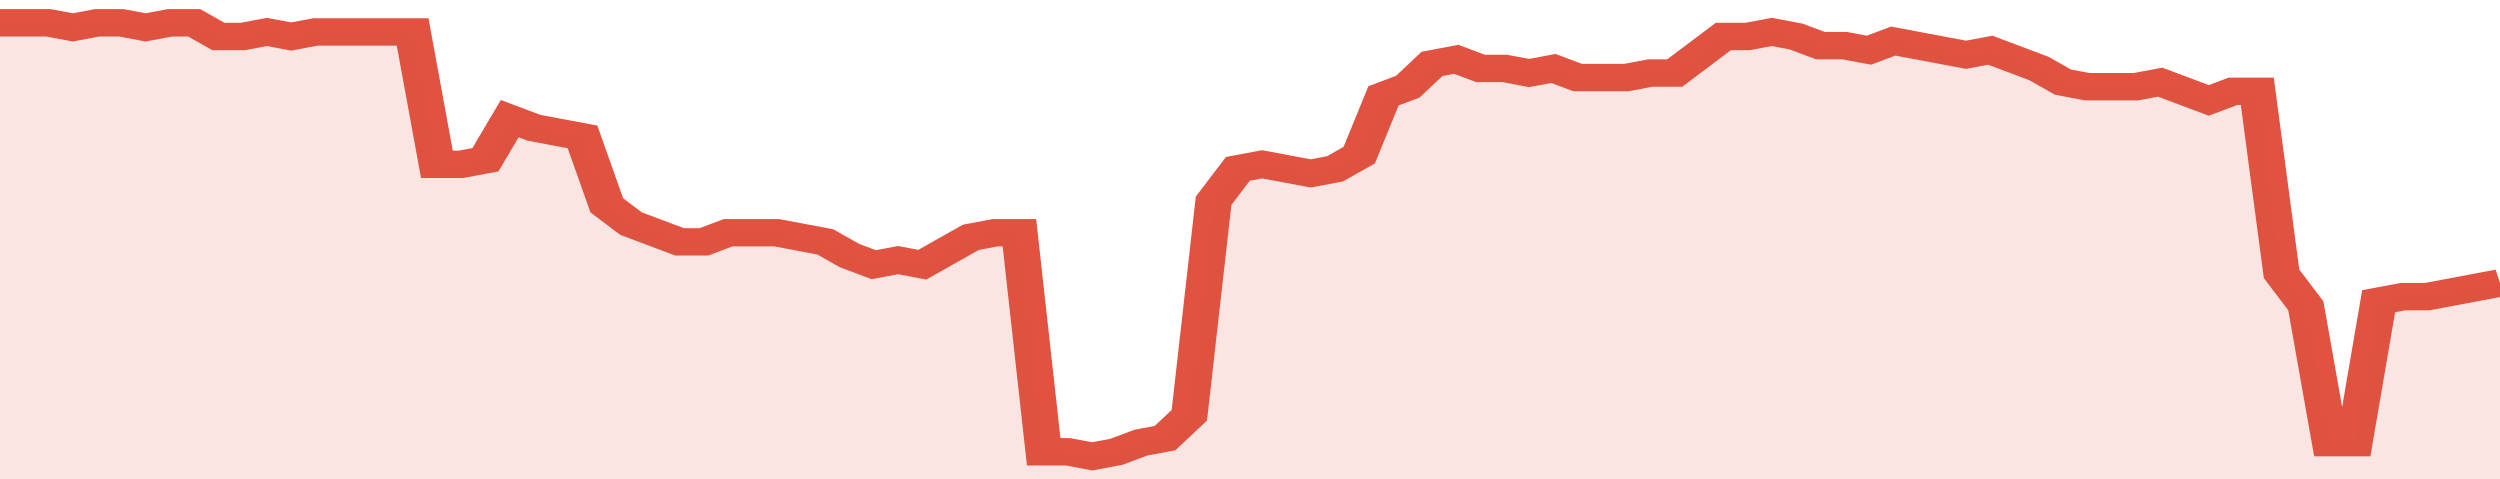
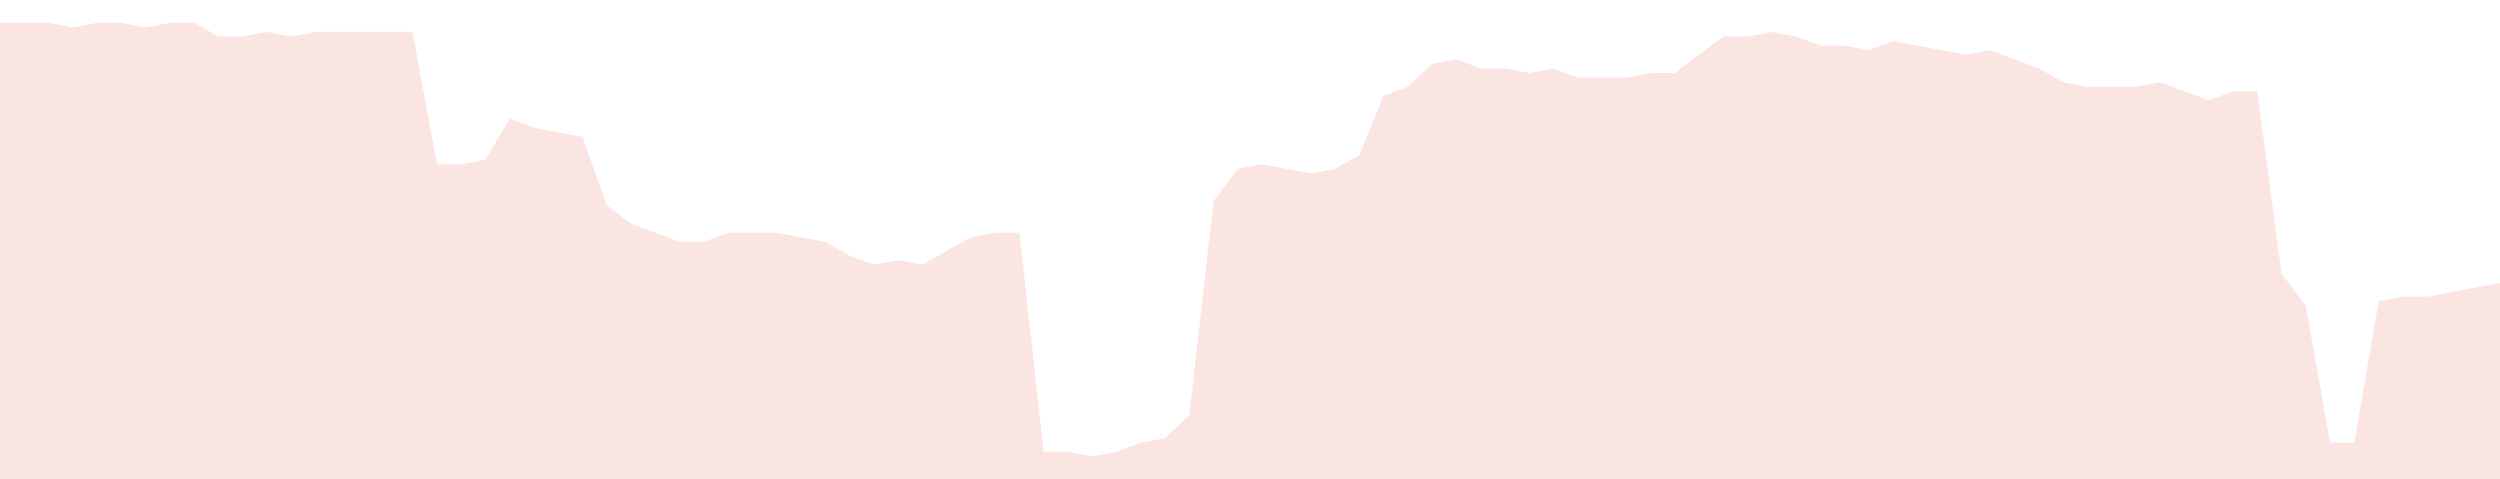
<svg xmlns="http://www.w3.org/2000/svg" viewBox="0 0 412 105" width="120" height="23" preserveAspectRatio="none">
-   <polyline fill="none" stroke="#E15241" stroke-width="6" points="0, 5 4, 5 8, 5 12, 6 16, 5 20, 5 24, 6 28, 5 32, 5 36, 8 40, 8 44, 7 48, 8 52, 7 56, 7 60, 7 64, 7 68, 7 72, 36 76, 36 80, 35 84, 26 88, 28 92, 29 96, 30 100, 45 104, 49 108, 51 112, 53 116, 53 120, 51 124, 51 128, 51 132, 52 136, 53 140, 56 144, 58 148, 57 152, 58 156, 55 160, 52 164, 51 168, 51 172, 99 176, 99 180, 100 184, 99 188, 97 192, 96 196, 91 200, 44 204, 37 208, 36 212, 37 216, 38 220, 37 224, 34 228, 21 232, 19 236, 14 240, 13 244, 15 248, 15 252, 16 256, 15 260, 17 264, 17 268, 17 272, 16 276, 16 280, 12 284, 8 288, 8 292, 7 296, 8 300, 10 304, 10 308, 11 312, 9 316, 10 320, 11 324, 12 328, 11 332, 13 336, 15 340, 18 344, 19 348, 19 352, 19 356, 18 360, 20 364, 22 368, 20 372, 20 376, 60 380, 67 384, 97 388, 97 392, 66 396, 65 400, 65 404, 64 408, 63 412, 62 412, 62 "> </polyline>
  <polygon fill="#E15241" opacity="0.15" points="0, 105 0, 5 4, 5 8, 5 12, 6 16, 5 20, 5 24, 6 28, 5 32, 5 36, 8 40, 8 44, 7 48, 8 52, 7 56, 7 60, 7 64, 7 68, 7 72, 36 76, 36 80, 35 84, 26 88, 28 92, 29 96, 30 100, 45 104, 49 108, 51 112, 53 116, 53 120, 51 124, 51 128, 51 132, 52 136, 53 140, 56 144, 58 148, 57 152, 58 156, 55 160, 52 164, 51 168, 51 172, 99 176, 99 180, 100 184, 99 188, 97 192, 96 196, 91 200, 44 204, 37 208, 36 212, 37 216, 38 220, 37 224, 34 228, 21 232, 19 236, 14 240, 13 244, 15 248, 15 252, 16 256, 15 260, 17 264, 17 268, 17 272, 16 276, 16 280, 12 284, 8 288, 8 292, 7 296, 8 300, 10 304, 10 308, 11 312, 9 316, 10 320, 11 324, 12 328, 11 332, 13 336, 15 340, 18 344, 19 348, 19 352, 19 356, 18 360, 20 364, 22 368, 20 372, 20 376, 60 380, 67 384, 97 388, 97 392, 66 396, 65 400, 65 404, 64 408, 63 412, 62 412, 105 " />
</svg>